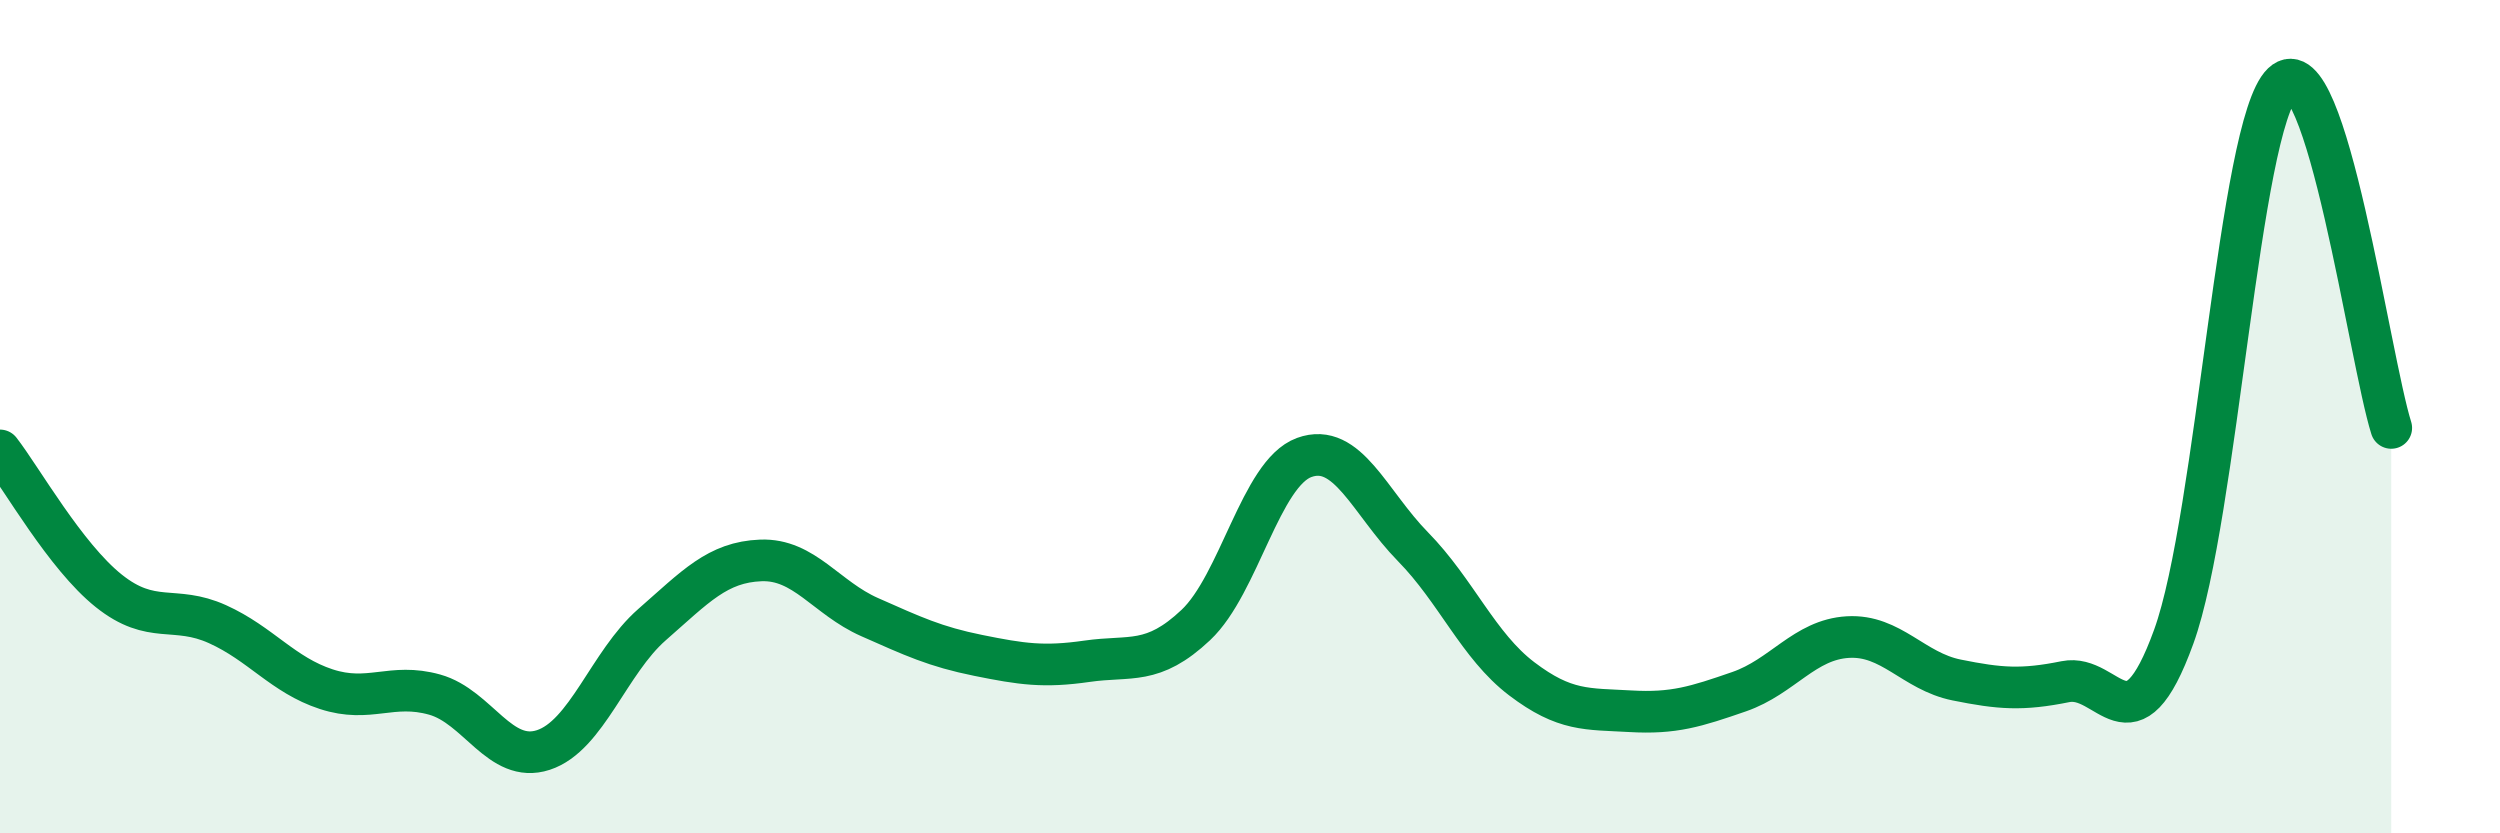
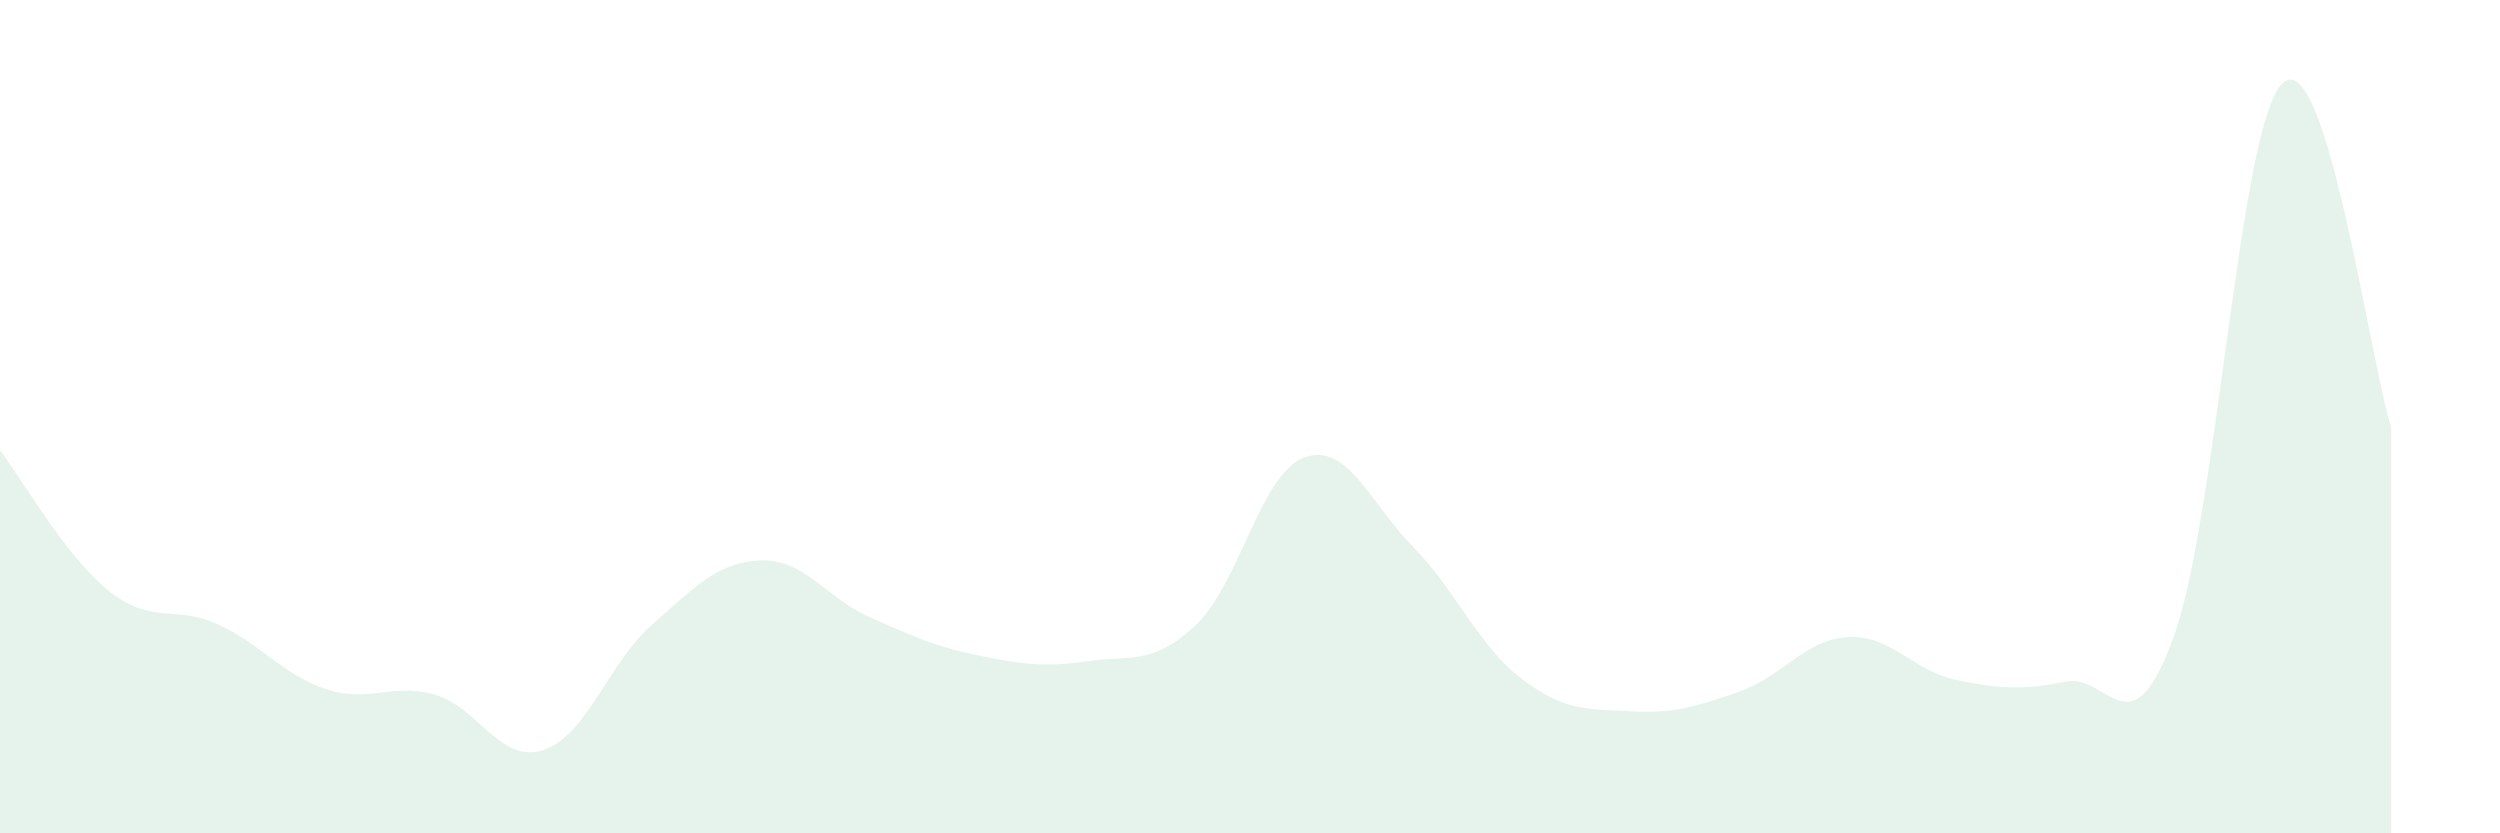
<svg xmlns="http://www.w3.org/2000/svg" width="60" height="20" viewBox="0 0 60 20">
  <path d="M 0,10.81 C 0.52,11.48 1.57,13.35 2.61,14.18 C 3.65,15.01 4.18,14.51 5.22,14.98 C 6.26,15.45 6.79,16.2 7.83,16.54 C 8.87,16.88 9.39,16.38 10.43,16.67 C 11.47,16.96 12,18.34 13.04,18 C 14.08,17.66 14.61,15.9 15.65,14.99 C 16.69,14.08 17.22,13.49 18.26,13.45 C 19.3,13.41 19.83,14.35 20.87,14.81 C 21.91,15.27 22.44,15.52 23.48,15.73 C 24.52,15.94 25.05,16.02 26.09,15.87 C 27.13,15.72 27.66,15.98 28.7,15 C 29.74,14.02 30.26,11.36 31.3,10.98 C 32.34,10.6 32.87,12.06 33.91,13.12 C 34.95,14.18 35.48,15.5 36.52,16.29 C 37.56,17.08 38.09,17.01 39.13,17.07 C 40.17,17.13 40.7,16.96 41.74,16.6 C 42.78,16.24 43.31,15.35 44.35,15.29 C 45.39,15.23 45.92,16.11 46.96,16.32 C 48,16.53 48.53,16.57 49.57,16.36 C 50.61,16.15 51.13,18.15 52.17,15.28 C 53.21,12.41 53.74,3 54.78,2 C 55.82,1 56.87,8.62 57.39,10.27L57.39 20L0 20Z" fill="#008740" opacity="0.1" stroke-linecap="round" stroke-linejoin="round" />
-   <path d="M 0,10.81 C 0.52,11.48 1.57,13.35 2.61,14.18 C 3.65,15.01 4.18,14.51 5.22,14.98 C 6.26,15.45 6.79,16.2 7.83,16.54 C 8.87,16.88 9.39,16.38 10.43,16.67 C 11.47,16.96 12,18.34 13.04,18 C 14.08,17.66 14.61,15.9 15.65,14.99 C 16.69,14.08 17.22,13.49 18.26,13.45 C 19.3,13.41 19.83,14.35 20.87,14.81 C 21.91,15.27 22.44,15.52 23.48,15.73 C 24.52,15.94 25.05,16.02 26.09,15.87 C 27.13,15.72 27.66,15.98 28.7,15 C 29.74,14.02 30.26,11.36 31.3,10.98 C 32.34,10.6 32.87,12.06 33.91,13.12 C 34.95,14.18 35.48,15.5 36.52,16.29 C 37.56,17.08 38.09,17.01 39.13,17.07 C 40.17,17.13 40.7,16.96 41.74,16.6 C 42.78,16.24 43.31,15.35 44.35,15.29 C 45.39,15.23 45.92,16.11 46.96,16.32 C 48,16.53 48.53,16.57 49.57,16.36 C 50.61,16.15 51.13,18.15 52.17,15.28 C 53.21,12.41 53.74,3 54.78,2 C 55.82,1 56.87,8.62 57.39,10.27" stroke="#008740" stroke-width="1" fill="none" stroke-linecap="round" stroke-linejoin="round" />
</svg>